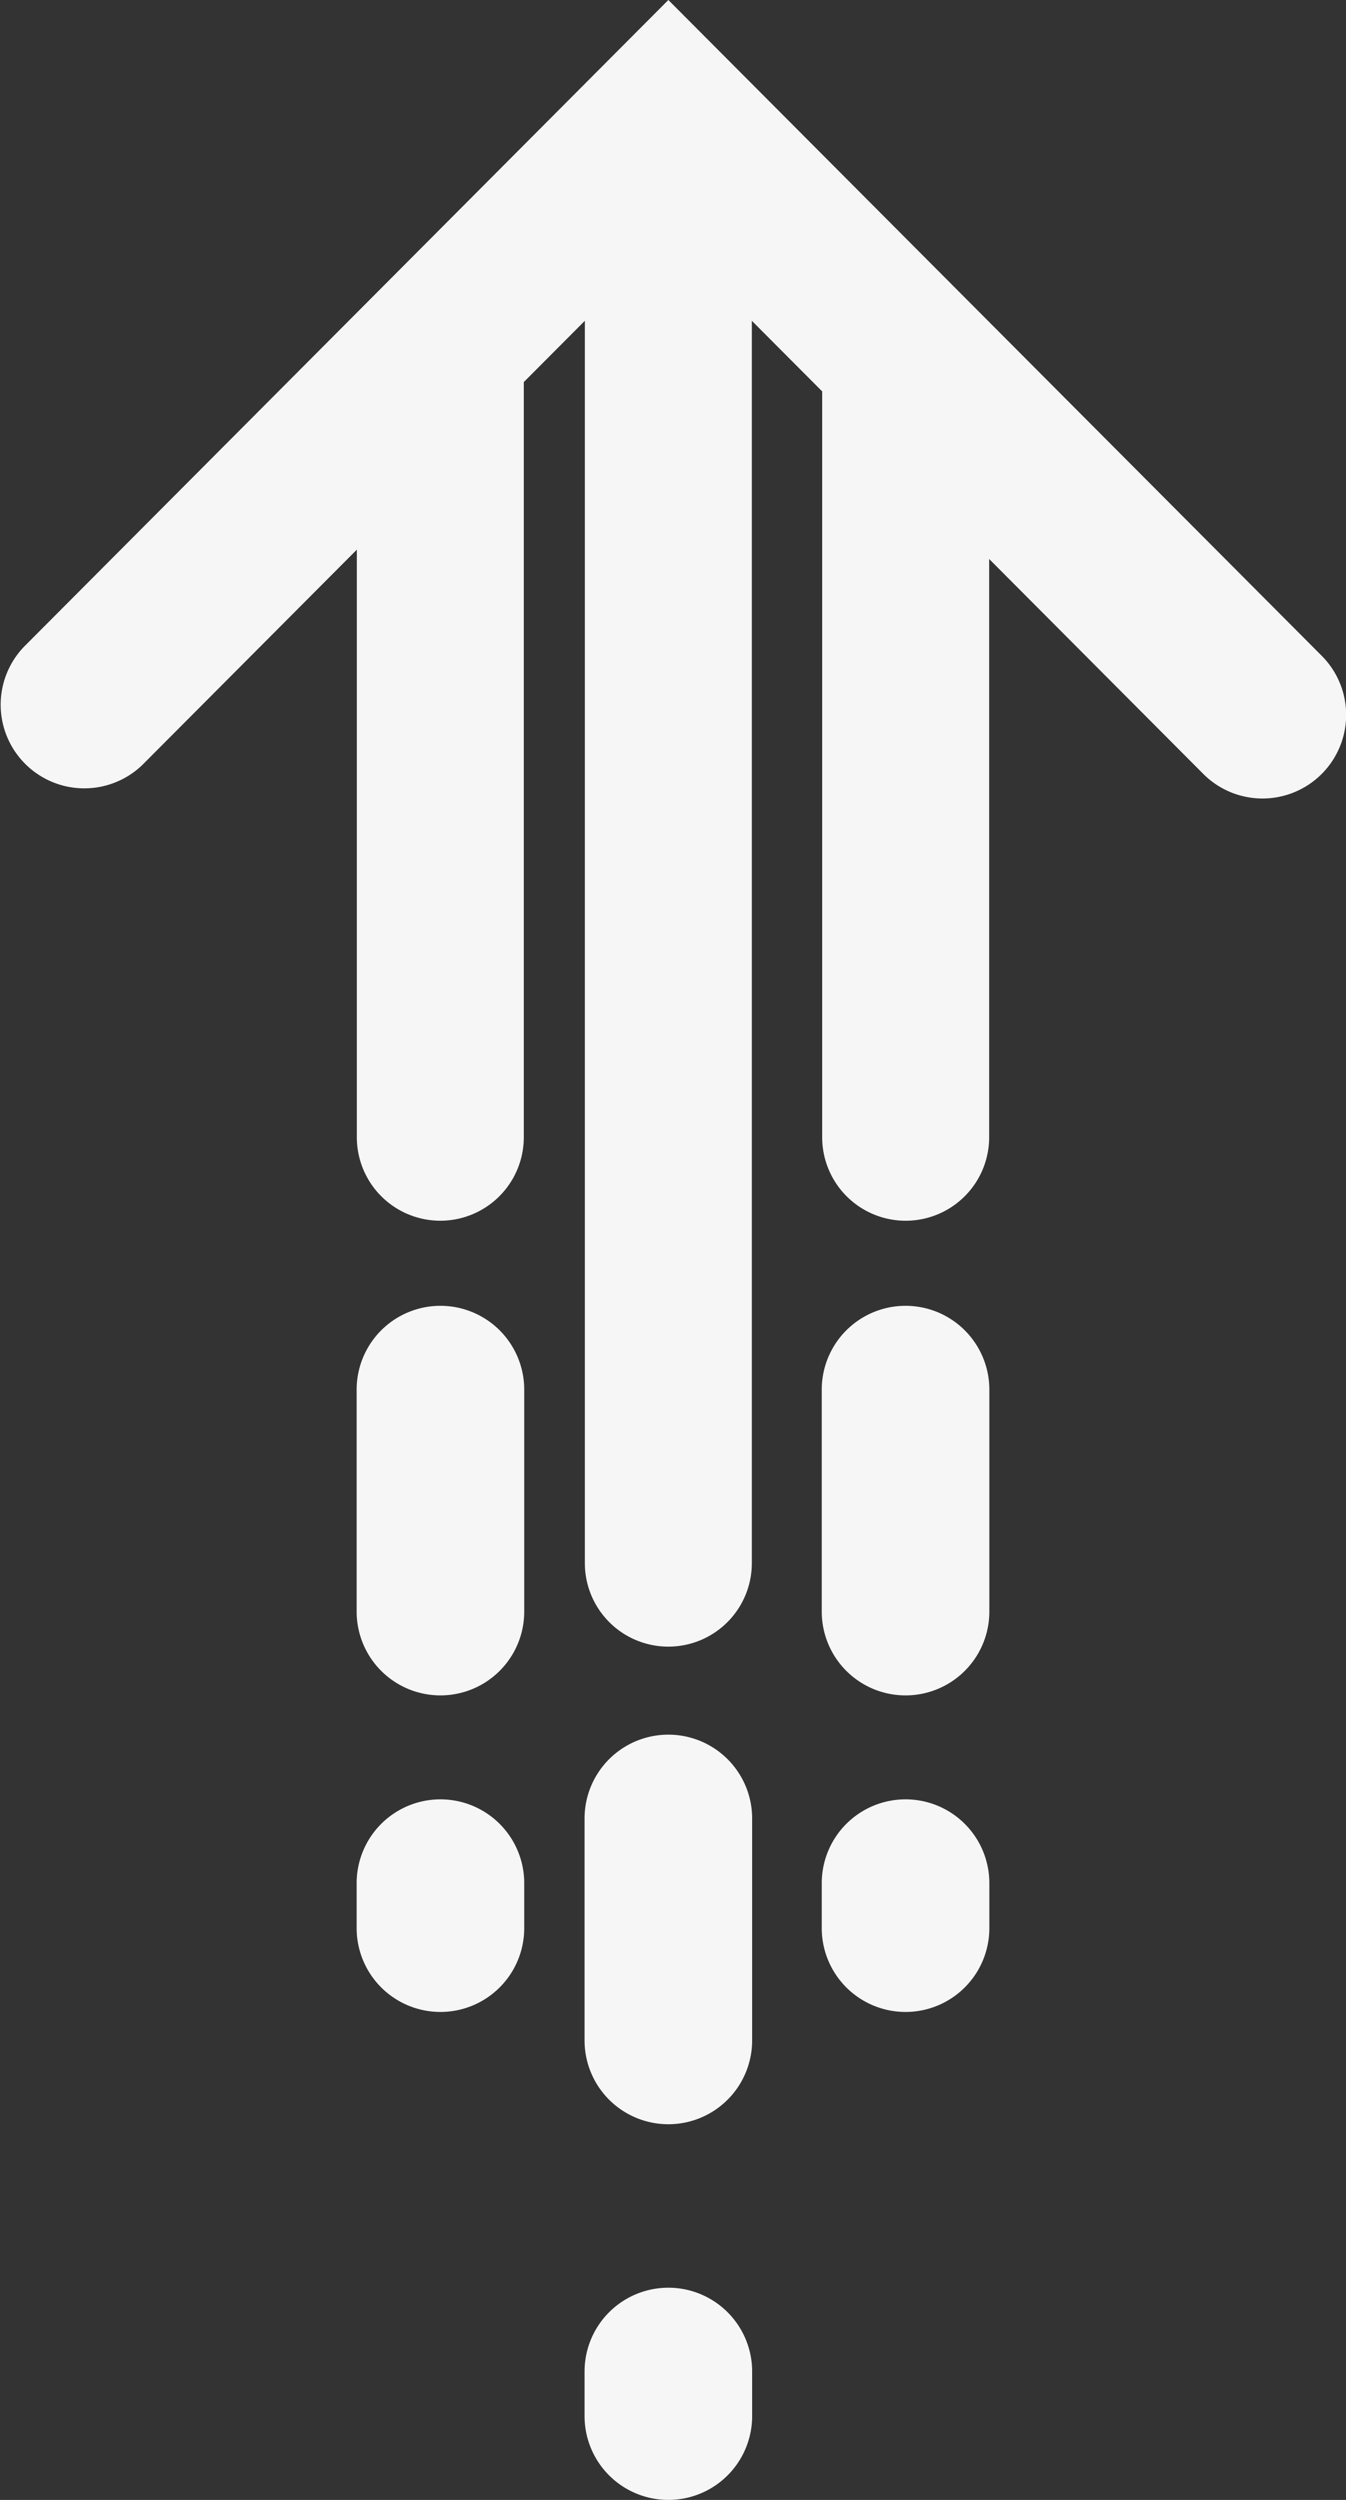
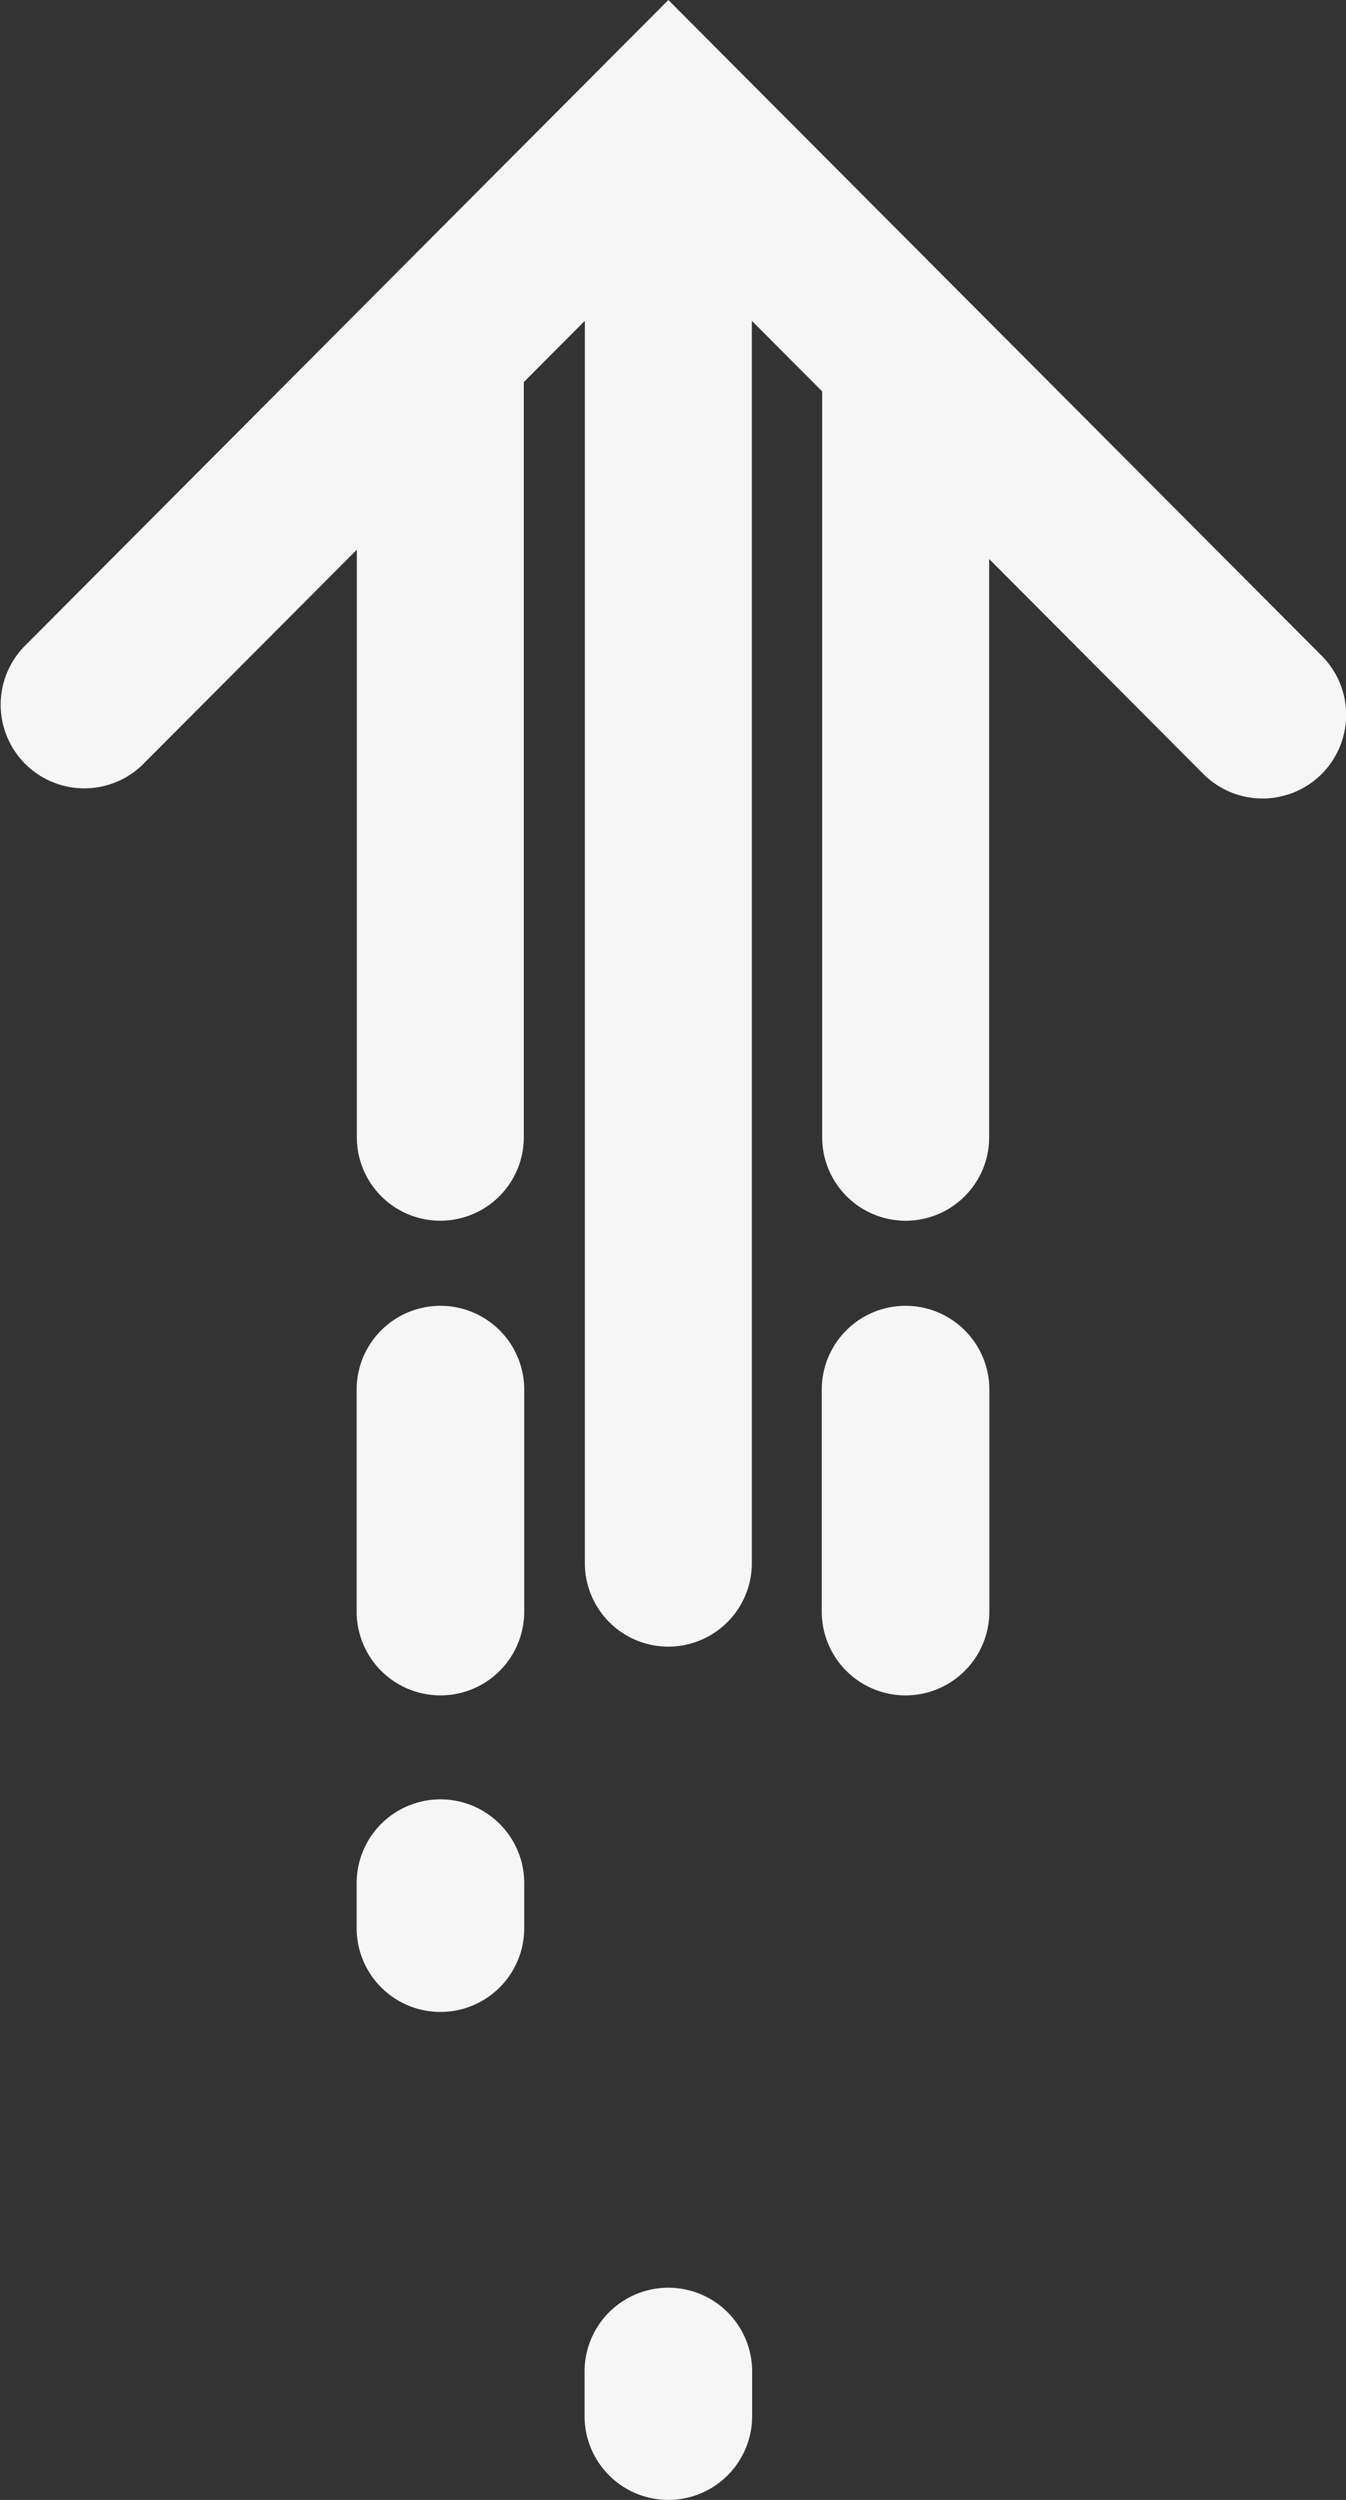
<svg xmlns="http://www.w3.org/2000/svg" width="168" height="312" viewBox="0 0 168 312">
  <rect x="0" y="0" width="168" height="312" fill="#333333" stroke="none" />
  <g id="그룹_3840" data-name="그룹 3840" transform="translate(-374.869 587.667) rotate(-90)">
    <path id="패스_4907" data-name="패스 4907" d="M563.441,518.869h27.705a10.458,10.458,0,1,0,0-20.916H563.441a10.458,10.458,0,1,0,0,20.916Z" transform="translate(-176.908 -78.569)" fill="#f6f6f6" />
    <path id="패스_4908" data-name="패스 4908" d="M591.146,658.467H563.441a10.458,10.458,0,1,0,0,20.917h27.705a10.458,10.458,0,0,0,0-20.917Z" transform="translate(-176.908 -181.031)" fill="#f6f6f6" />
    <path id="패스_4909" data-name="패스 4909" d="M454.281,518.869H459.9a10.458,10.458,0,1,0,0-20.916h-5.617a10.458,10.458,0,1,0,0,20.916Z" transform="translate(-107.257 -78.569)" fill="#f6f6f6" />
-     <path id="패스_4910" data-name="패스 4910" d="M459.9,658.467h-5.617a10.458,10.458,0,1,0,0,20.917H459.9a10.458,10.458,0,1,0,0-20.917Z" transform="translate(-107.257 -181.031)" fill="#f6f6f6" />
-     <path id="패스_4911" data-name="패스 4911" d="M443.327,576.608H415.622a10.458,10.458,0,1,0,0,20.916h27.705a10.458,10.458,0,1,0,0-20.916Z" transform="translate(-82.61 -128.777)" fill="#f6f6f6" />
    <path id="패스_4912" data-name="패스 4912" d="M291.694,576.608h-5.568a10.458,10.458,0,1,0,0,20.916h5.568a10.458,10.458,0,1,0,0-20.916Z" transform="translate(0 -128.777)" fill="#f6f6f6" />
    <path id="패스_4913" data-name="패스 4913" d="M695.887,377.921A10.439,10.439,0,0,0,681.1,392.657l26.847,26.75h-73.33a10.42,10.42,0,1,0,0,20.84h94.246l7.65,7.621H581.461a10.42,10.42,0,1,0,0,20.84h155.05l-8.812,8.781H634.615a10.42,10.42,0,1,0,0,20.841h72.167l-26.847,26.749a10.439,10.439,0,0,0,14.789,14.737l81.823-81.527Z" transform="translate(-188.88)" fill="#f6f6f6" />
  </g>
</svg>